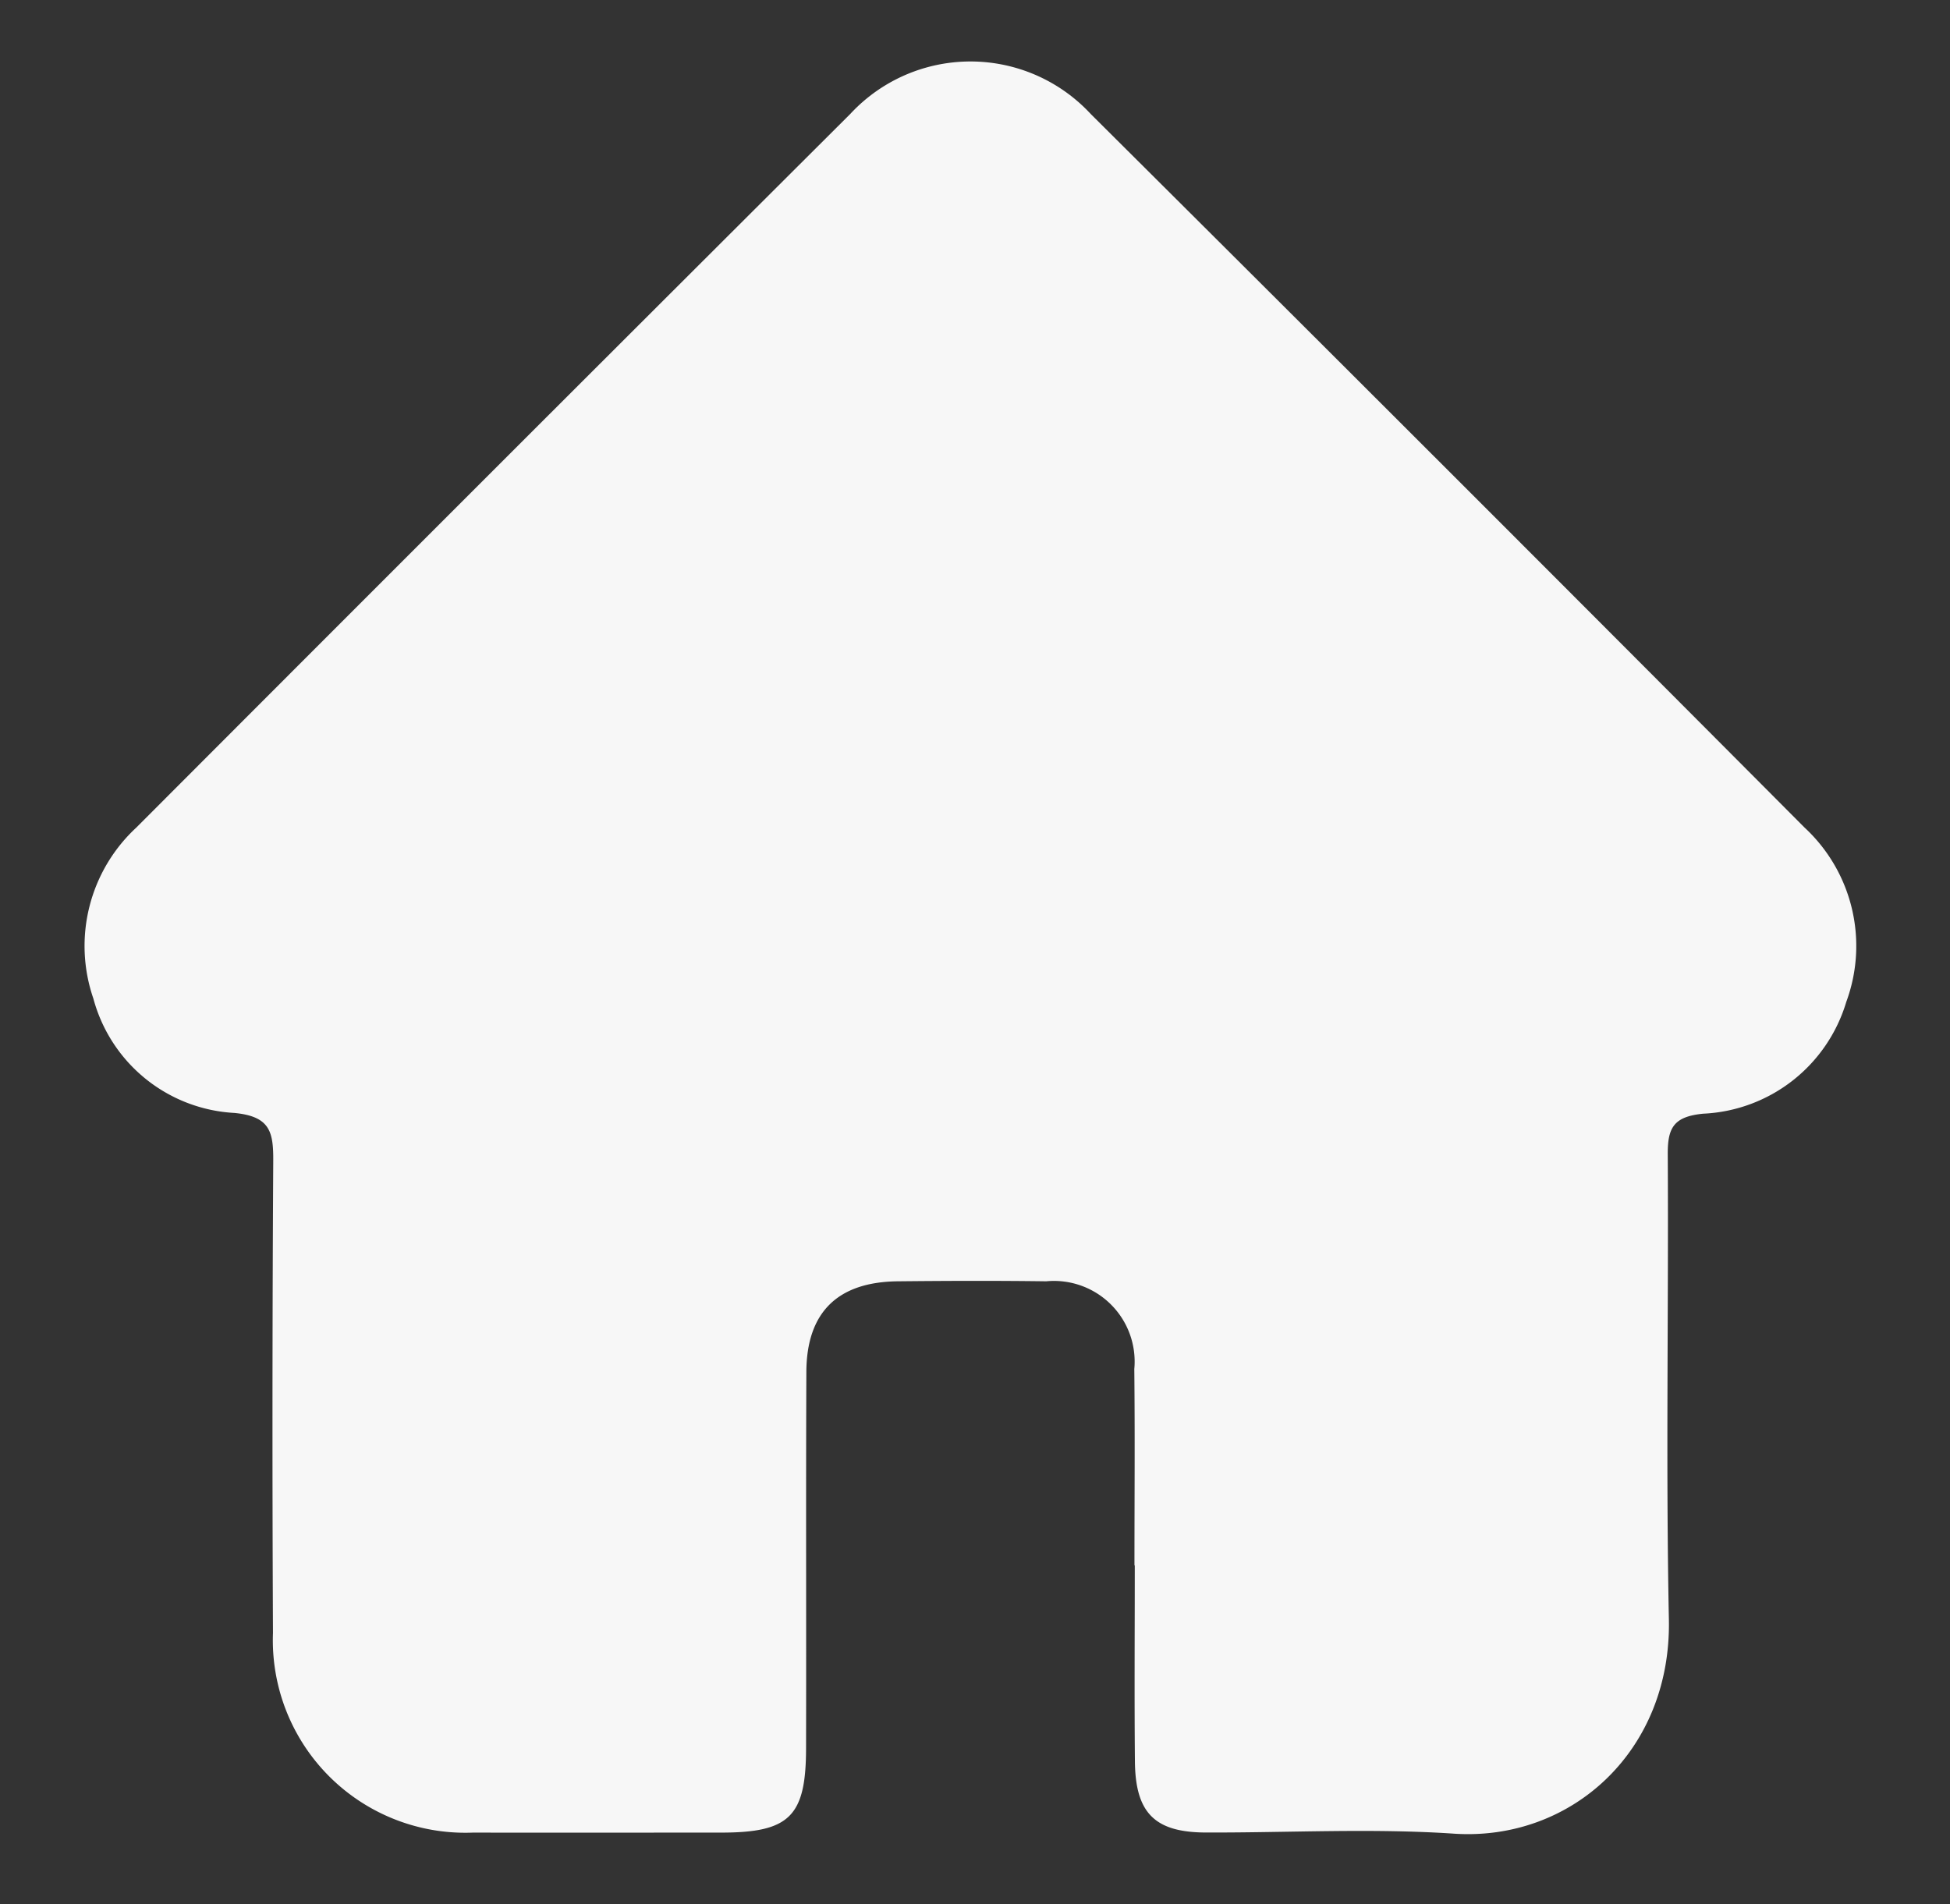
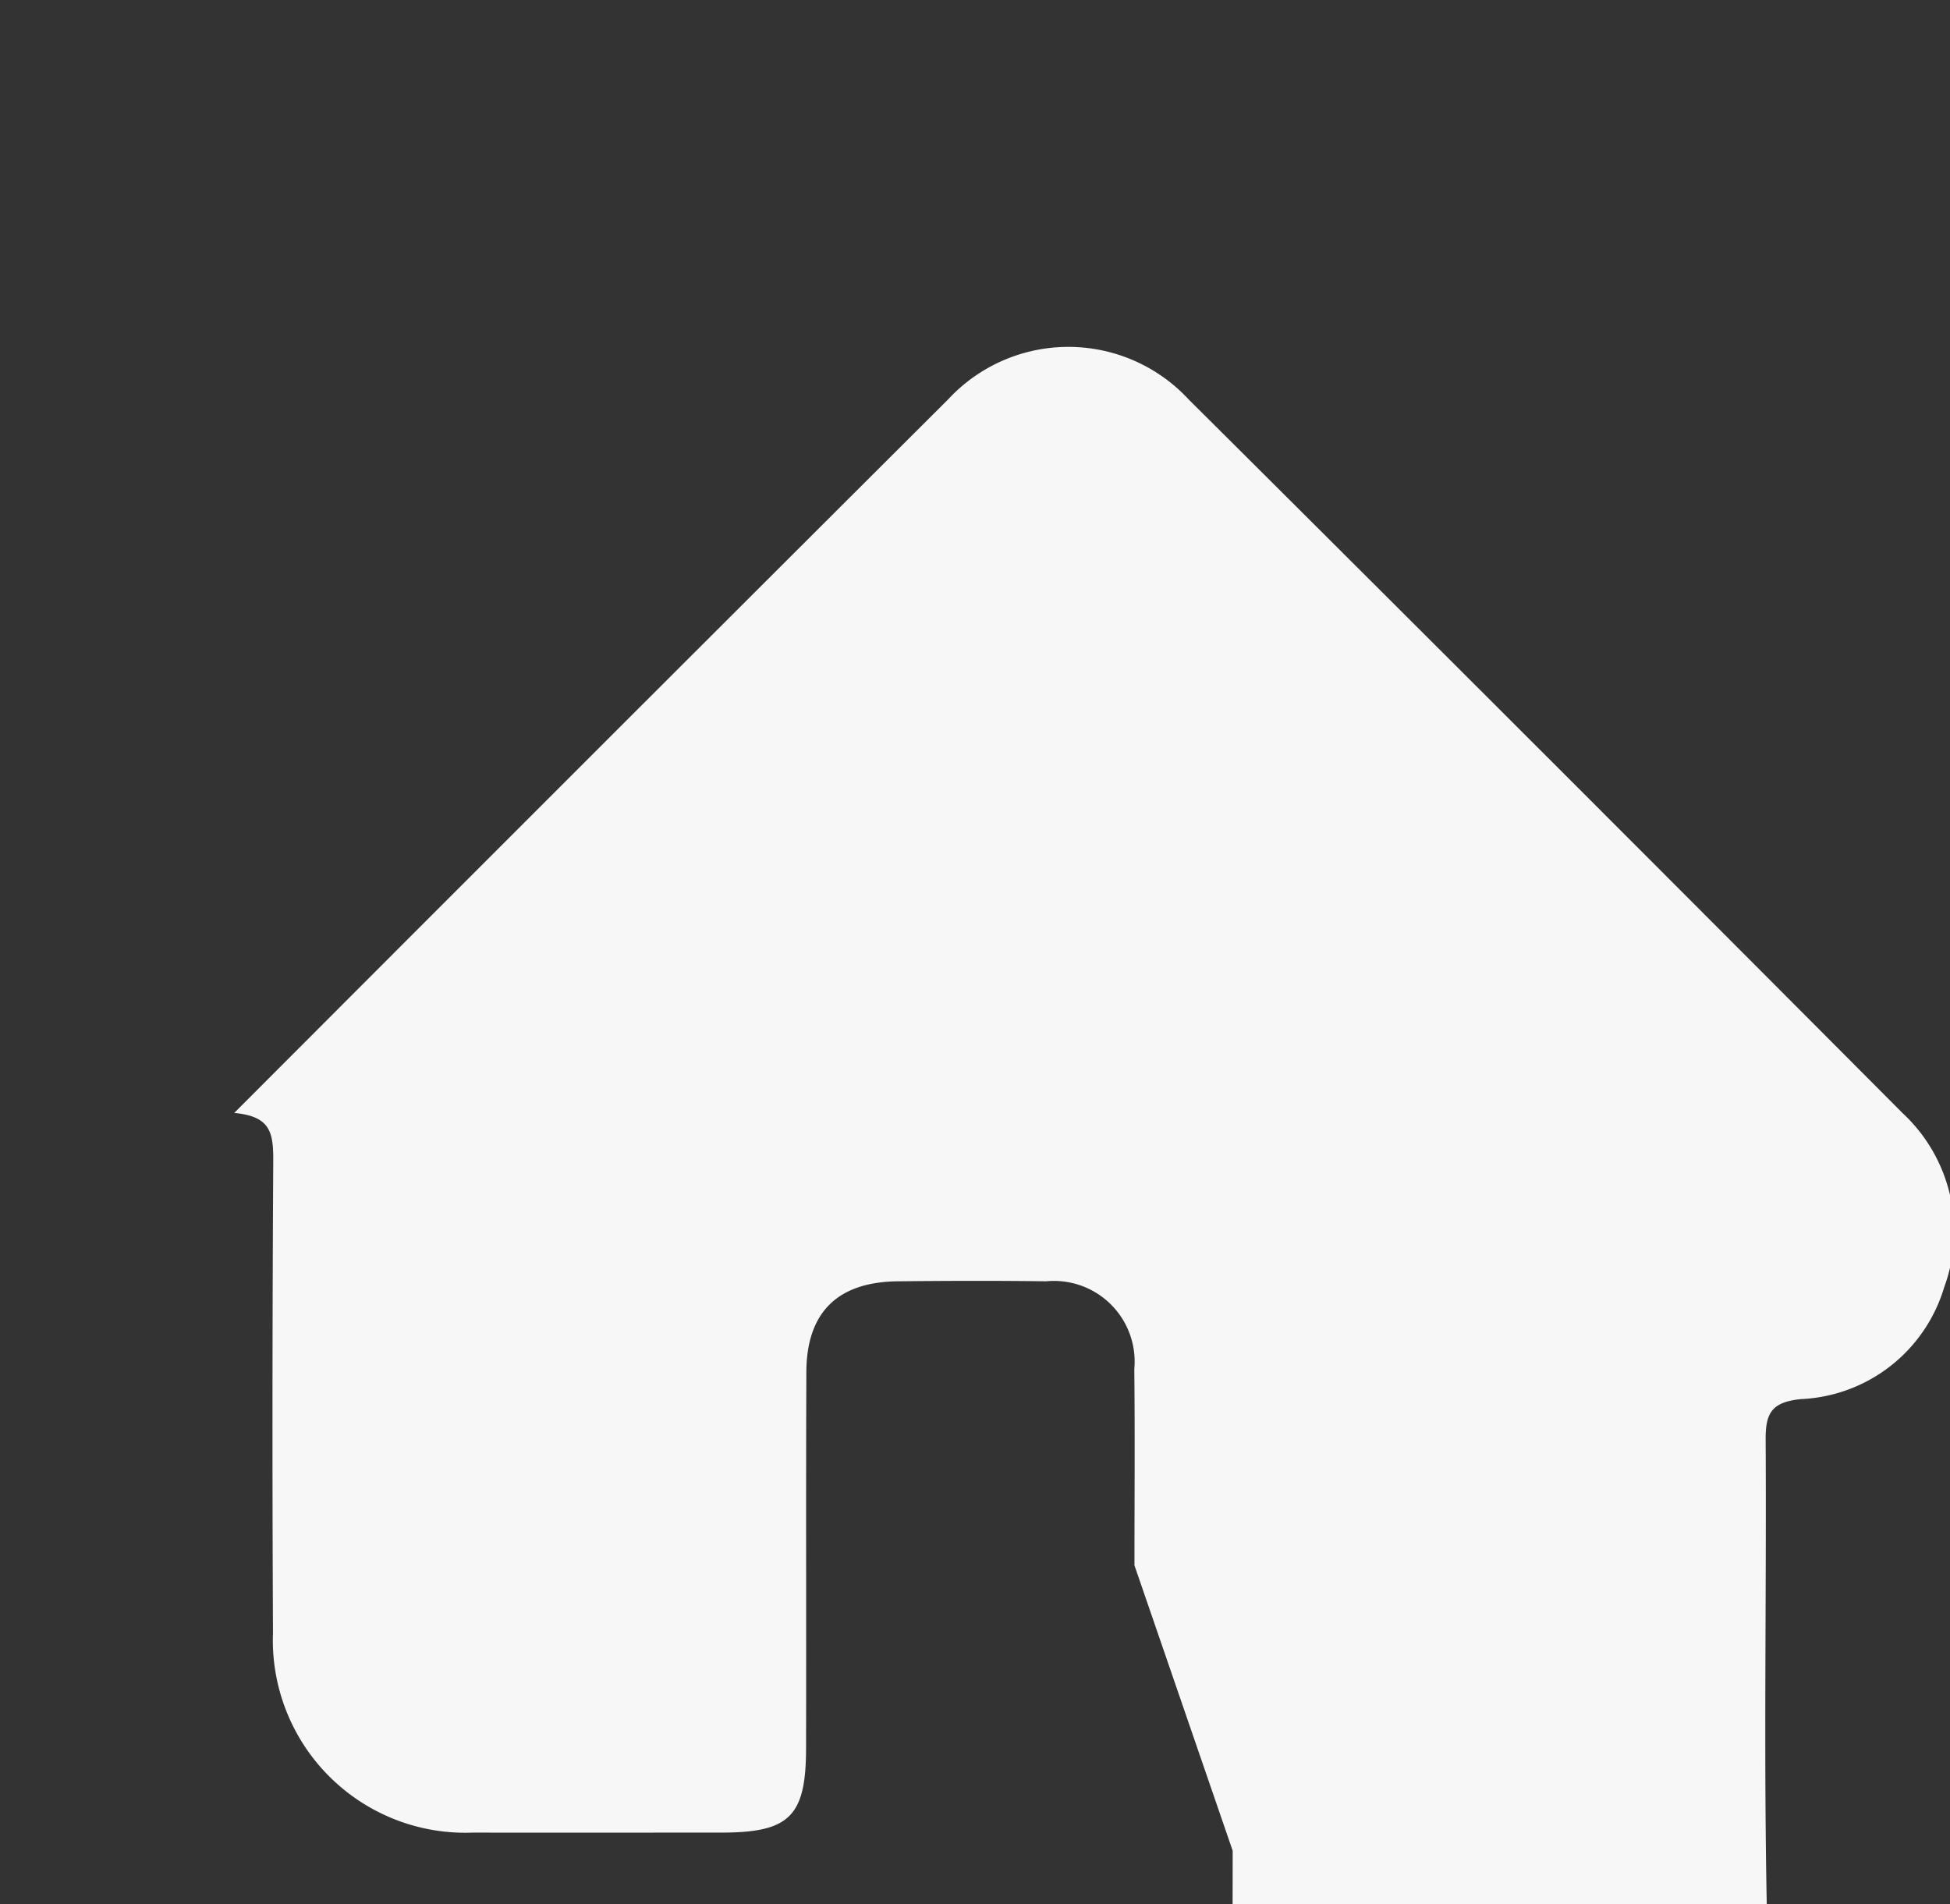
<svg xmlns="http://www.w3.org/2000/svg" width="85" height="83" viewBox="0 0 85 83">
  <rect x="0" y="0" width="85" height="83" fill="#333333" stroke="none" />
  <g id="Grupo_4128" data-name="Grupo 4128" transform="translate(-314 -2477)">
    <g id="Grupo_4092" data-name="Grupo 4092" transform="translate(317.685 2479.677)">
-       <path id="Trazado_3633" data-name="Trazado 3633" d="M5652.29,1693.343c0-2.853.023-5.706-.007-8.558a3.517,3.517,0,0,0-3.839-3.825c-2.151-.029-4.3-.022-6.456,0-2.635.023-3.994,1.349-4,3.965-.023,5.455,0,10.911-.013,16.366,0,3-.716,3.7-3.712,3.7-3.6,0-7.207.007-10.81,0a8.391,8.391,0,0,1-8.715-8.706q-.048-10.284.012-20.57c.008-1.278-.143-1.945-1.7-2.094a6.745,6.745,0,0,1-6.141-4.985,7.033,7.033,0,0,1,1.874-7.456q15.541-15.569,31.115-31.1a7.146,7.146,0,0,1,10.488,0q15.593,15.514,31.111,31.1a7.037,7.037,0,0,1,1.821,7.6,6.834,6.834,0,0,1-6.238,4.874c-1.284.126-1.551.612-1.544,1.768.039,6.756-.086,13.515.049,20.269.118,5.766-4.28,9.688-9.372,9.346-3.587-.241-7.205-.039-10.808-.05-2.22-.006-3.072-.841-3.095-3.089-.027-2.853-.006-5.706-.006-8.558Z" transform="translate(-5606.524 -1627.786)" fill="#f7f7f7" />
+       <path id="Trazado_3633" data-name="Trazado 3633" d="M5652.29,1693.343c0-2.853.023-5.706-.007-8.558a3.517,3.517,0,0,0-3.839-3.825c-2.151-.029-4.3-.022-6.456,0-2.635.023-3.994,1.349-4,3.965-.023,5.455,0,10.911-.013,16.366,0,3-.716,3.7-3.712,3.7-3.6,0-7.207.007-10.81,0a8.391,8.391,0,0,1-8.715-8.706q-.048-10.284.012-20.57c.008-1.278-.143-1.945-1.7-2.094q15.541-15.569,31.115-31.1a7.146,7.146,0,0,1,10.488,0q15.593,15.514,31.111,31.1a7.037,7.037,0,0,1,1.821,7.6,6.834,6.834,0,0,1-6.238,4.874c-1.284.126-1.551.612-1.544,1.768.039,6.756-.086,13.515.049,20.269.118,5.766-4.28,9.688-9.372,9.346-3.587-.241-7.205-.039-10.808-.05-2.22-.006-3.072-.841-3.095-3.089-.027-2.853-.006-5.706-.006-8.558Z" transform="translate(-5606.524 -1627.786)" fill="#f7f7f7" />
    </g>
-     <rect id="Rectángulo_446" data-name="Rectángulo 446" width="85" height="83" transform="translate(314 2477)" fill="none" />
  </g>
</svg>